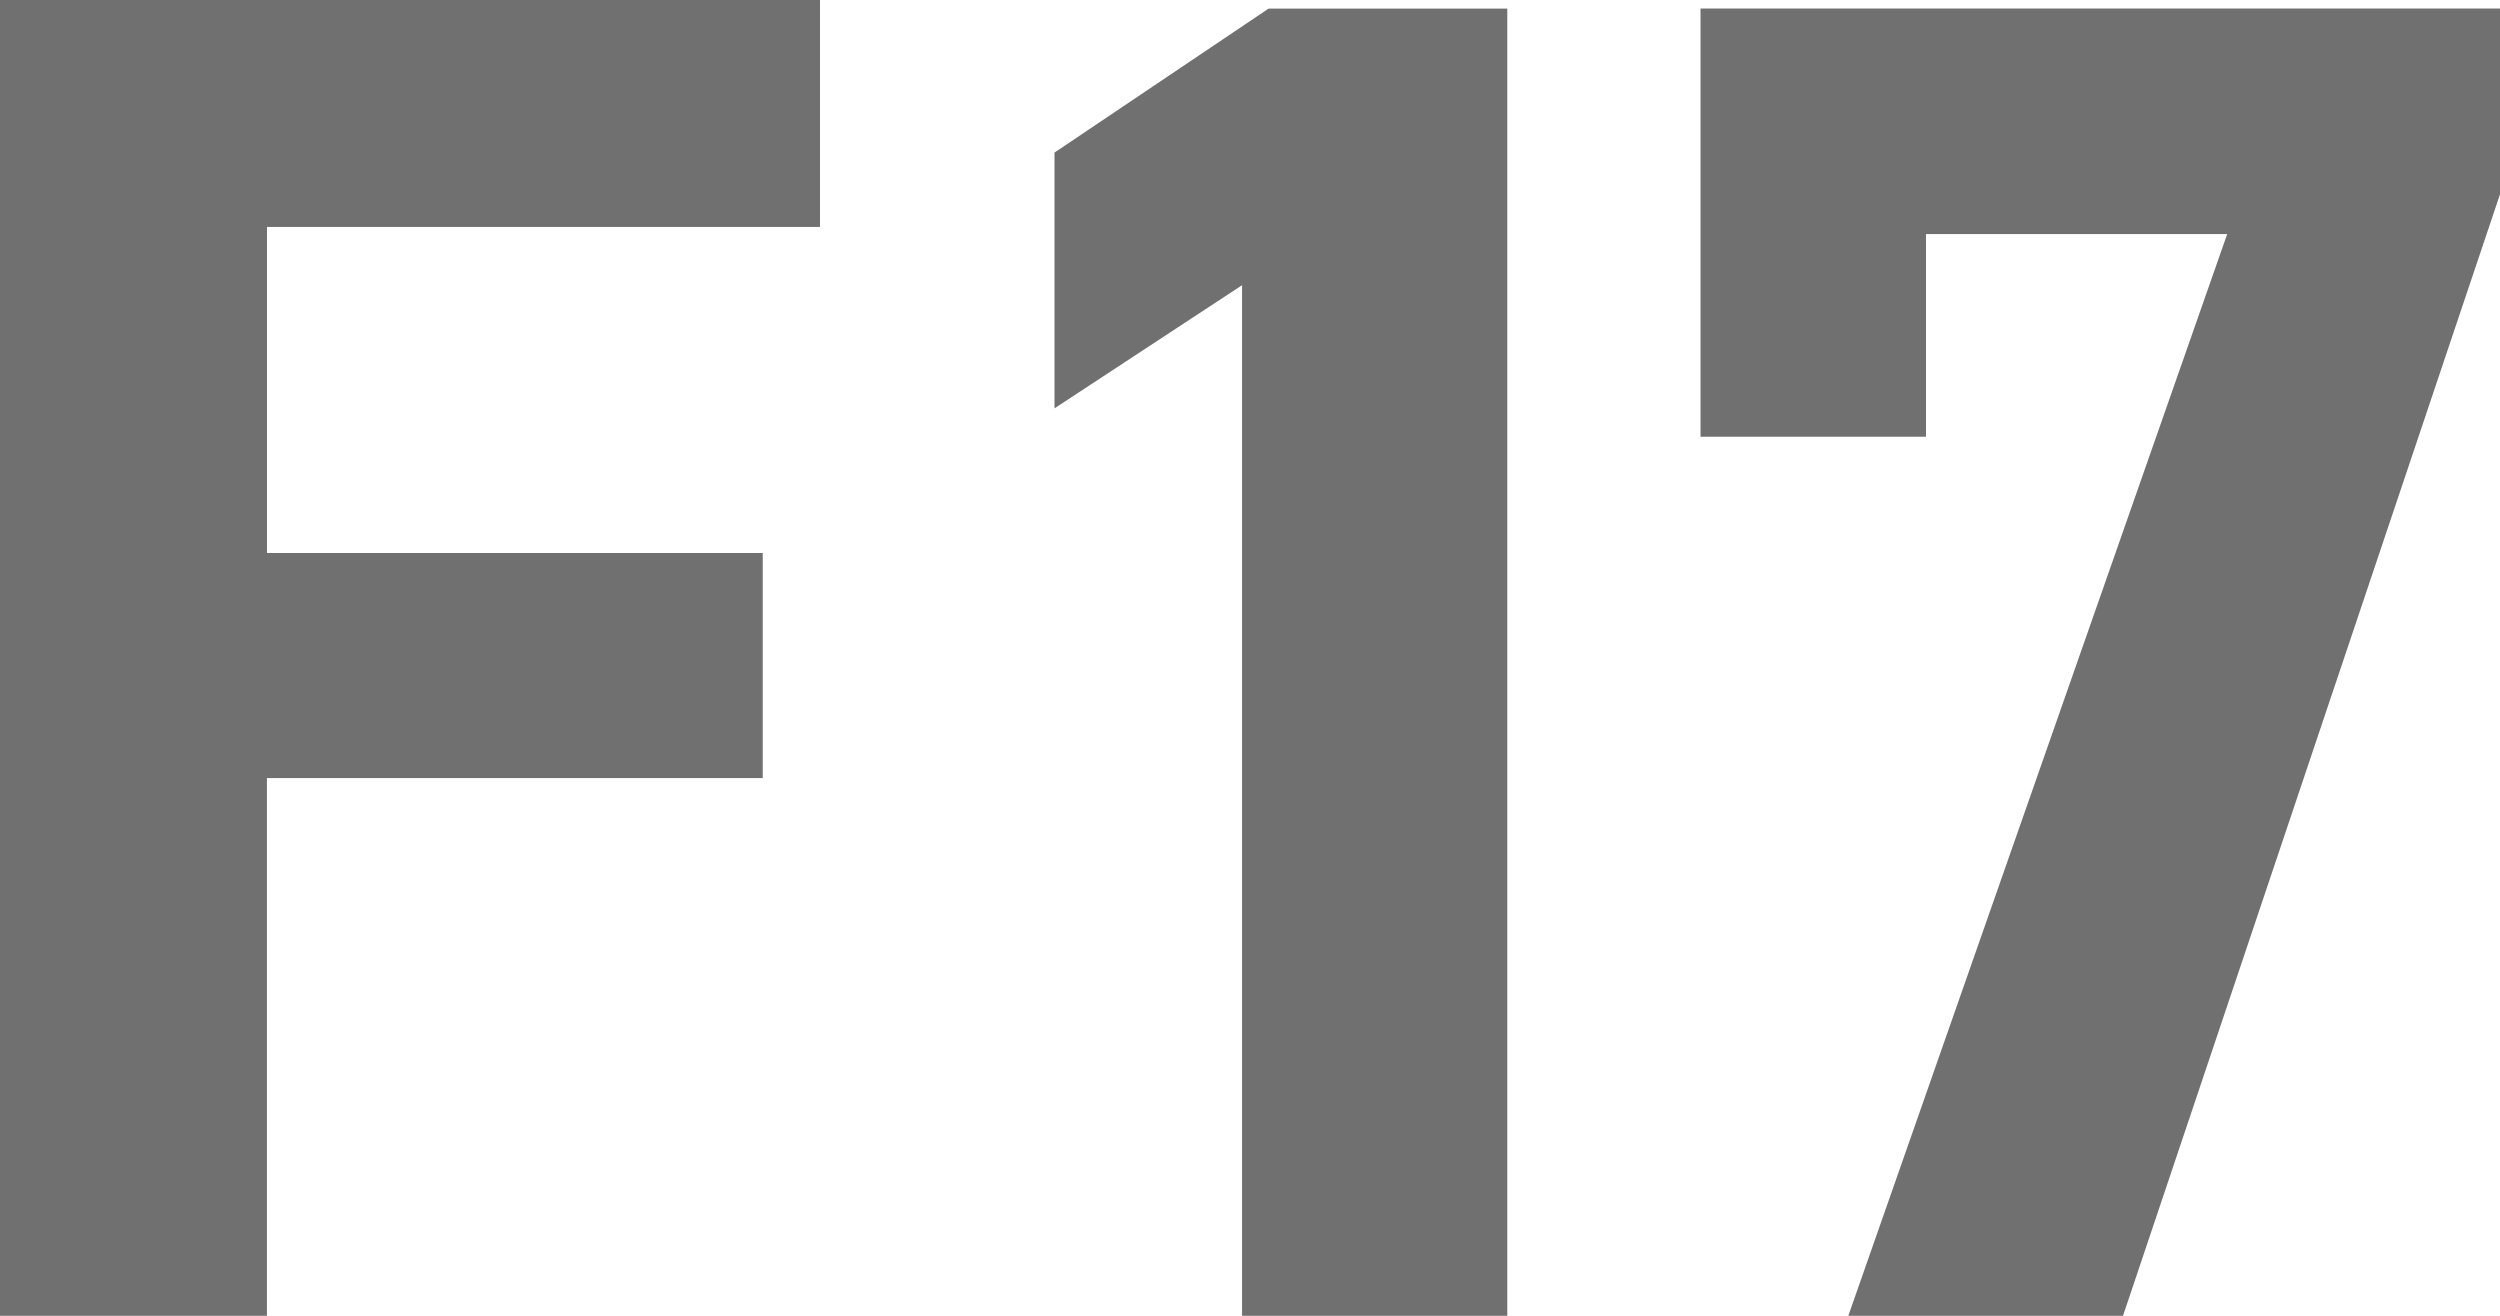
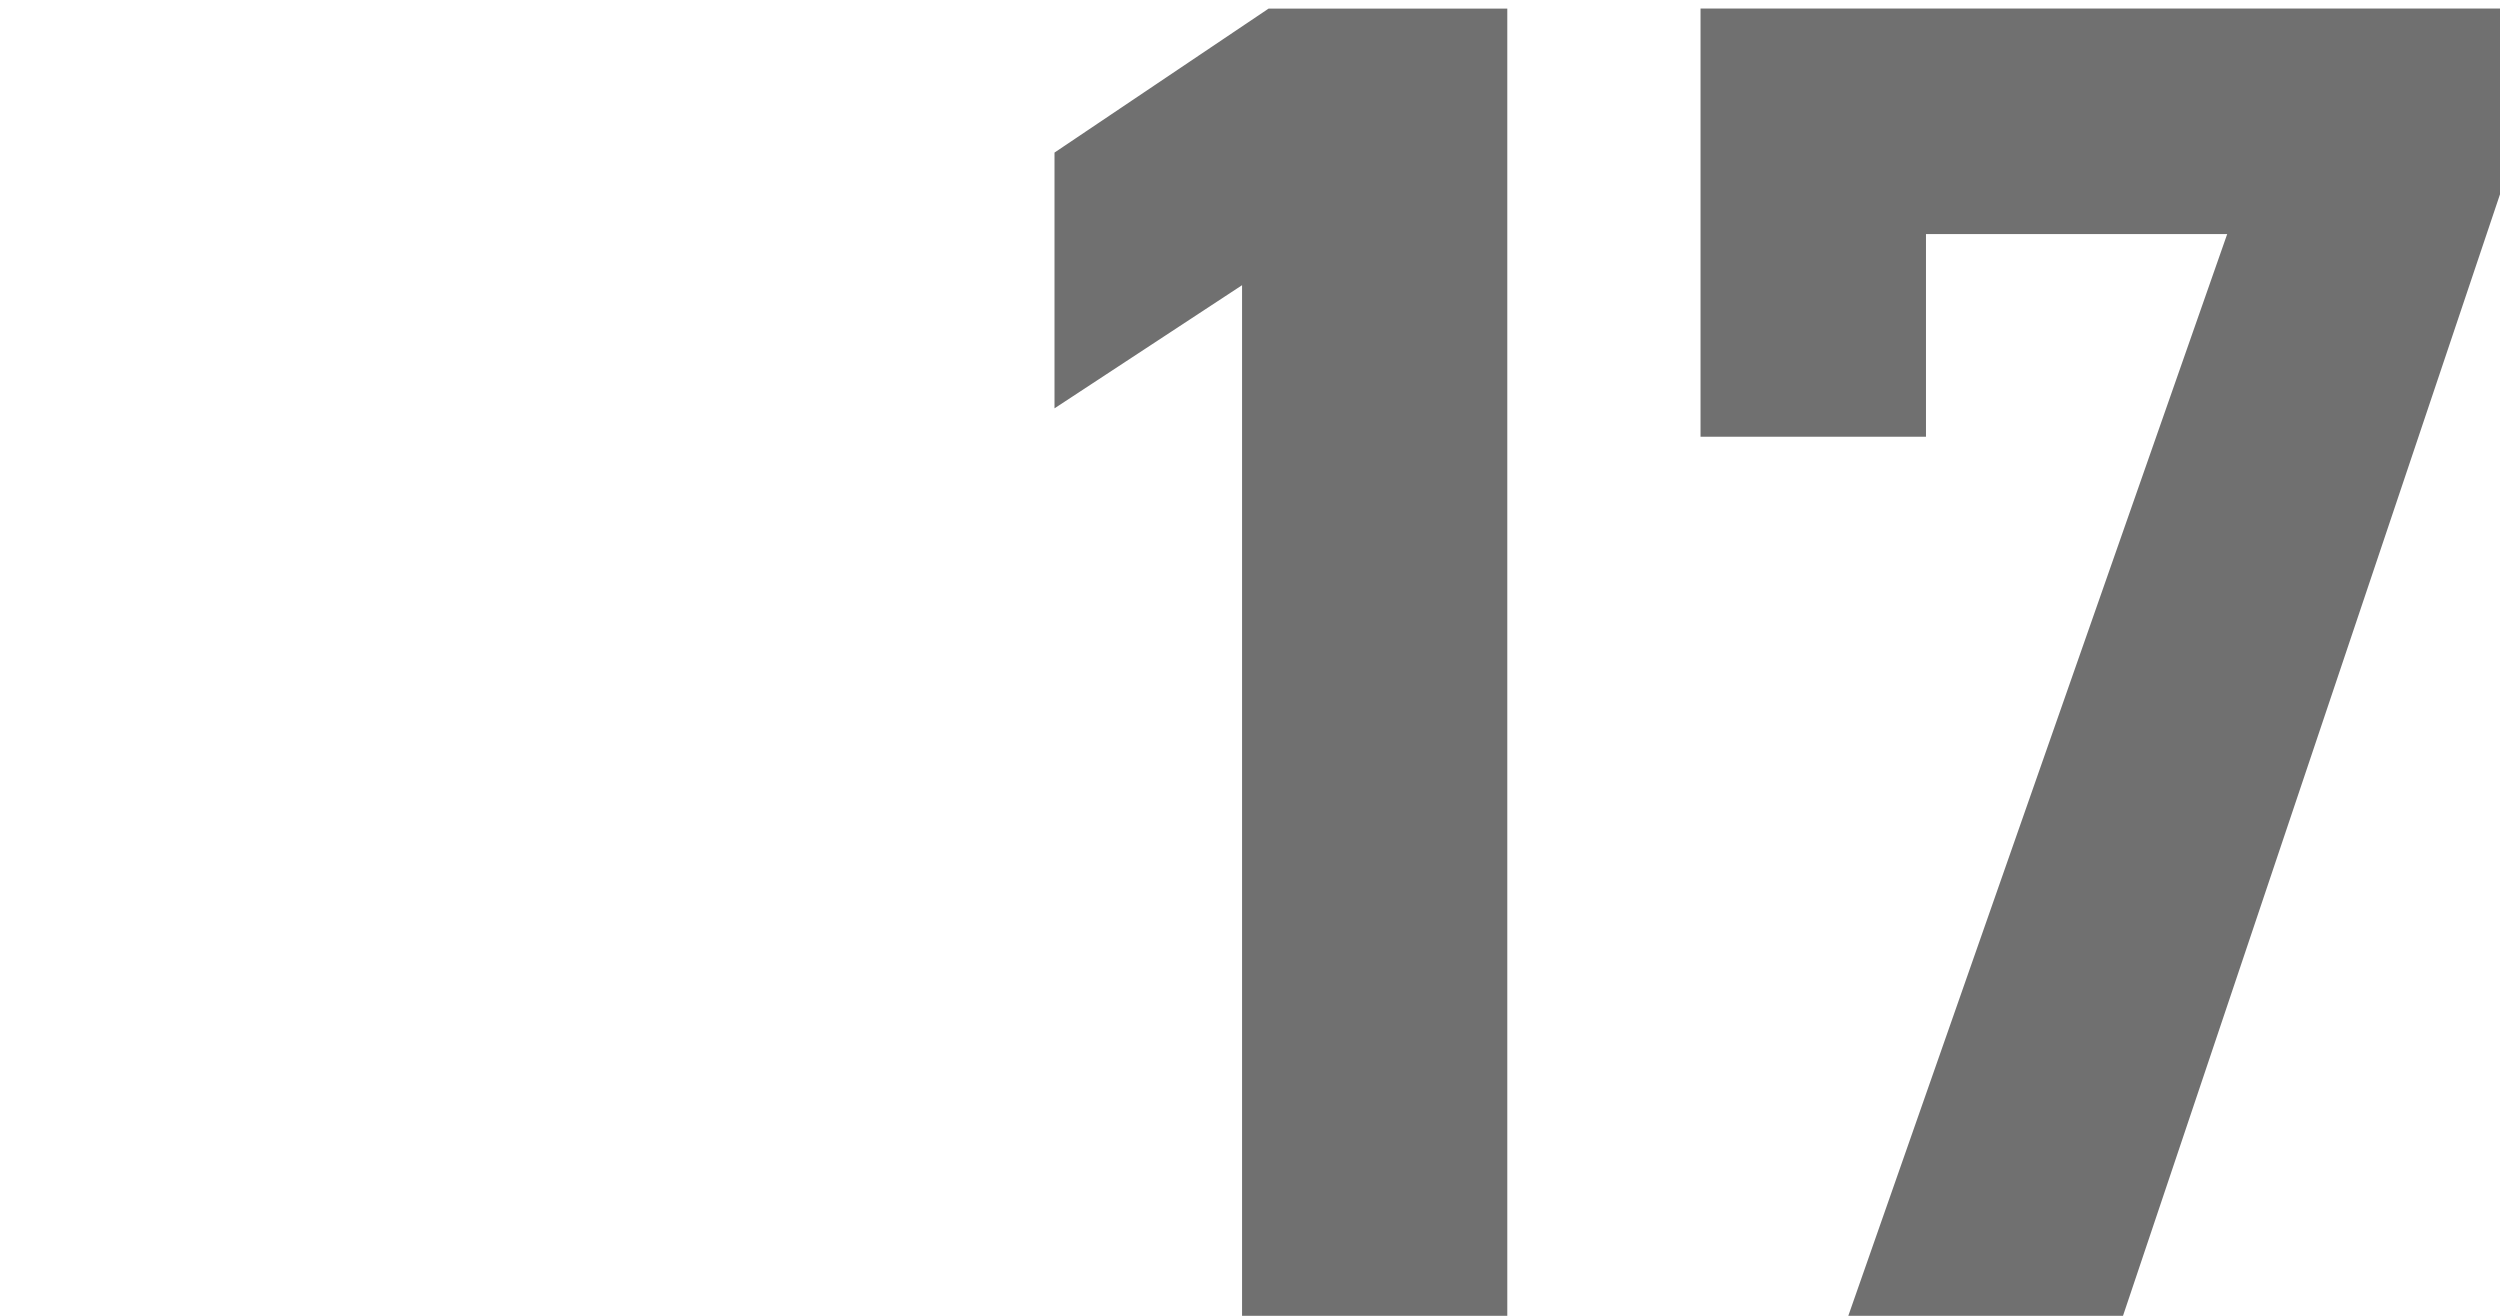
<svg xmlns="http://www.w3.org/2000/svg" width="200.58" height="105.57" viewBox="0 0 200.58 105.57">
  <g id="Group_2401" data-name="Group 2401" transform="translate(8972.596 1362.57)">
-     <path id="Path_2070" data-name="Path 2070" d="M10.4-105.57V0h21.42V-43.146H71.6V-61.2H31.824V-87.363h44.37V-105.57Z" transform="translate(-8983 -1257)" fill="#707070" />
    <path id="Path_2071" data-name="Path 2071" d="M55.328-104.88H36.176L19-93.328v20.52l15.048-9.88V0h21.28ZM88.92-70.528V-86.792h24.168L82.688,0h22.04l30.248-89.984v-14.9H70.832v34.352Z" transform="translate(-8906.991 -1257)" fill="#707070" />
  </g>
</svg>